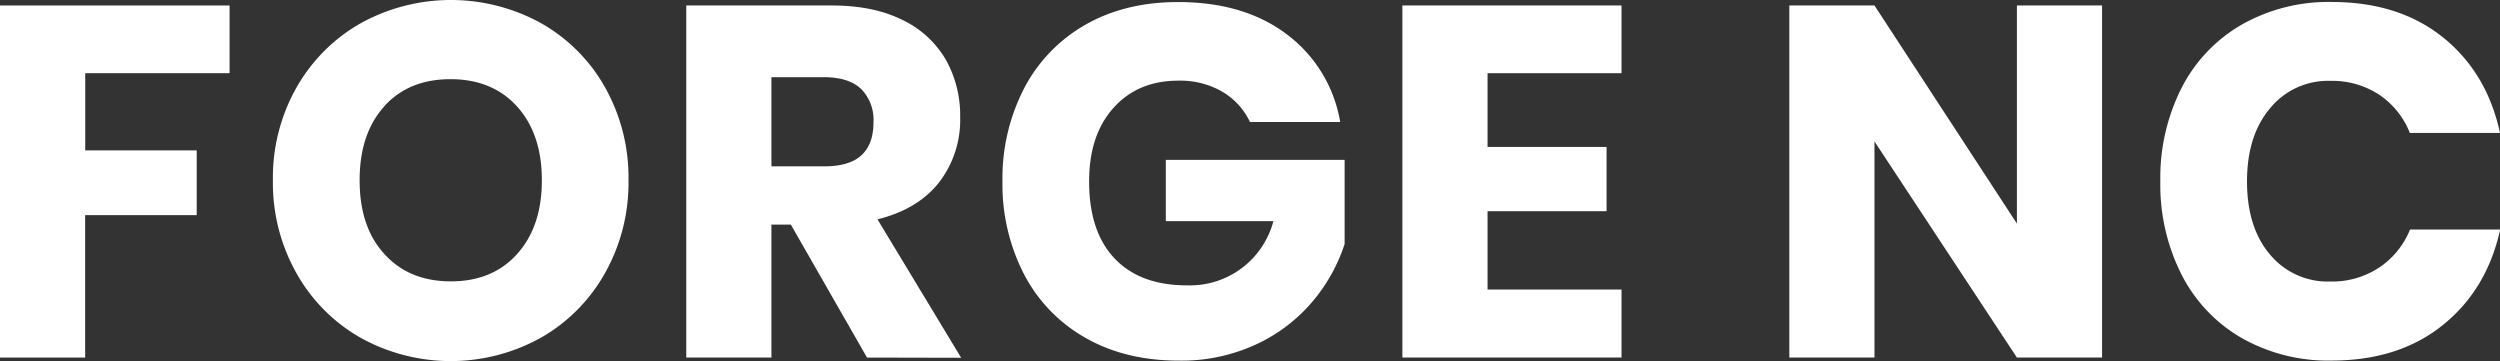
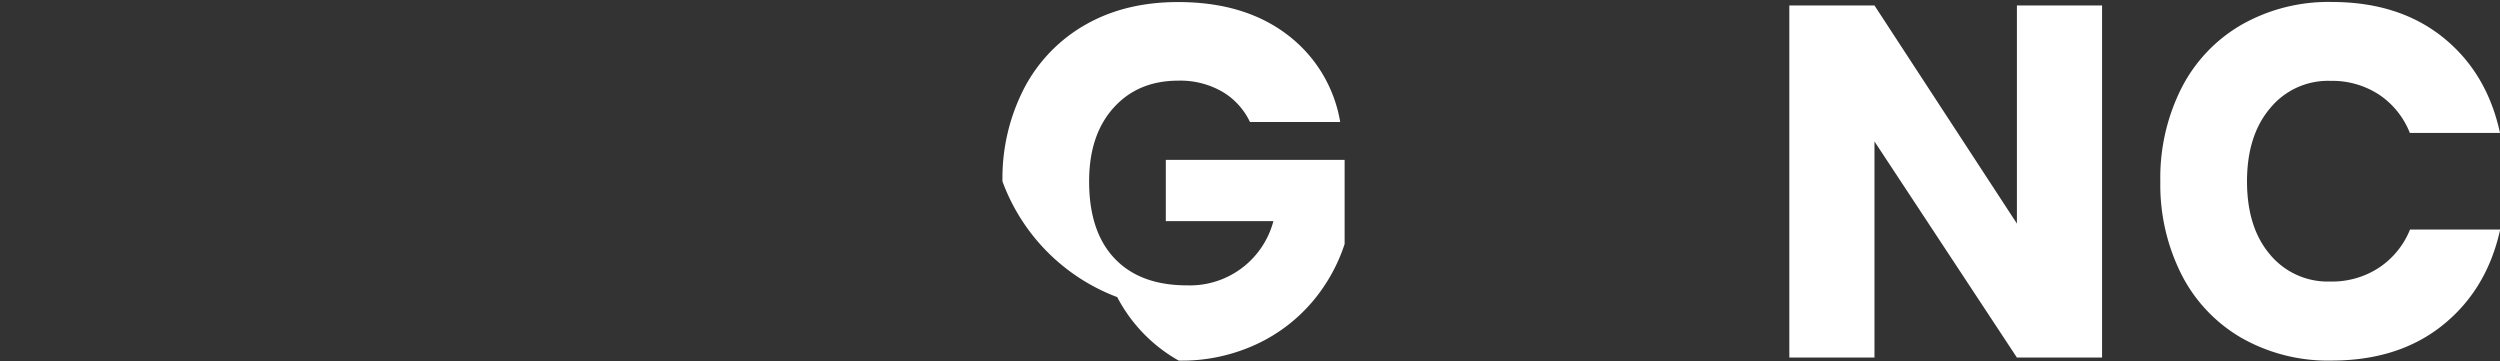
<svg xmlns="http://www.w3.org/2000/svg" viewBox="0 0 606.25 87.56">
  <rect x="0" y="0" width="606.25" height="87.56" fill="#333333" stroke="none" />
  <defs>
    <style>.cls-1{fill:#fff;}</style>
  </defs>
  <g id="Layer_2" data-name="Layer 2">
    <g id="Layer_1-2" data-name="Layer 1">
-       <path class="cls-1" d="M55.67,1.33V17.75h-35V36.47H47.7v15.7H20.65V86.71H0V1.33Z" />
-       <path class="cls-1" d="M131.21,5.62a40.86,40.86,0,0,1,15.52,15.57,44.68,44.68,0,0,1,5.68,22.53,44.68,44.68,0,0,1-5.74,22.58,41.13,41.13,0,0,1-15.58,15.64,45.07,45.07,0,0,1-43.59,0A41.06,41.06,0,0,1,71.92,66.3a44.58,44.58,0,0,1-5.74-22.58,44.32,44.32,0,0,1,5.74-22.53A41.23,41.23,0,0,1,87.5,5.62a45.3,45.3,0,0,1,43.71,0Zm-38,20.16q-6,6.59-6,17.94t6,17.87q6,6.64,16.12,6.64t16.07-6.64q6-6.65,6-17.87t-6-17.88q-6-6.63-16.13-6.64T93.17,25.78Z" />
-       <path class="cls-1" d="M210.25,86.71,191.78,54.47h-4.71V86.71H166.42V1.33h35.26q10.14,0,17.15,3.5a24.28,24.28,0,0,1,10.51,9.6,27.58,27.58,0,0,1,3.5,14,24.8,24.8,0,0,1-5.13,15.82q-5.15,6.52-14.92,8.94l20.29,33.57ZM187.07,40.34h12.8q6.15,0,9.06-2.72t2.89-8a10.65,10.65,0,0,0-2.95-8q-3-2.89-9-2.9h-12.8Z" />
-       <path class="cls-1" d="M312.06,8.33A33.47,33.47,0,0,1,325,29.59H303.12a16.85,16.85,0,0,0-6.64-7.31,20.32,20.32,0,0,0-10.75-2.72q-9.78,0-15.7,6.59T264.11,44q0,12.2,6.22,18.72T288,69.2A20.92,20.92,0,0,0,308.8,53.62H282.71V38.77h43.36V59.18a41.59,41.59,0,0,1-7.73,13.88,39.75,39.75,0,0,1-13.59,10.39,43,43,0,0,1-18.9,4q-12.92,0-22.58-5.5a37.65,37.65,0,0,1-14.92-15.4A47.47,47.47,0,0,1,243.1,44a47.47,47.47,0,0,1,5.25-22.58A37.82,37.82,0,0,1,263.21,6q9.6-5.49,22.4-5.5Q301.67.48,312.06,8.33Z" />
-       <path class="cls-1" d="M360.73,17.75V35.63h28.86V51.21H360.73v19h32.49V86.71H340.08V1.33h53.14V17.75Z" />
+       <path class="cls-1" d="M312.06,8.33A33.47,33.47,0,0,1,325,29.59H303.12a16.85,16.85,0,0,0-6.64-7.31,20.32,20.32,0,0,0-10.75-2.72q-9.78,0-15.7,6.59T264.11,44q0,12.2,6.22,18.72T288,69.2A20.92,20.92,0,0,0,308.8,53.62H282.71V38.77h43.36V59.18a41.59,41.59,0,0,1-7.73,13.88,39.75,39.75,0,0,1-13.59,10.39,43,43,0,0,1-18.9,4a37.65,37.65,0,0,1-14.92-15.4A47.47,47.47,0,0,1,243.1,44a47.47,47.47,0,0,1,5.25-22.58A37.82,37.82,0,0,1,263.21,6q9.6-5.49,22.4-5.5Q301.67.48,312.06,8.33Z" />
      <path class="cls-1" d="M509.75,86.71H489.1L454.56,34.3V86.71H433.91V1.33h20.65L489.1,54.22V1.33h20.65Z" />
      <path class="cls-1" d="M592.42,9.06q10.68,8.58,13.83,23.18H584.39A20,20,0,0,0,577,23a20.73,20.73,0,0,0-11.9-3.39,18.12,18.12,0,0,0-14.61,6.65Q544.9,32.86,544.9,44t5.55,17.69a18.18,18.18,0,0,0,14.61,6.58A20.73,20.73,0,0,0,577,64.85a20.11,20.11,0,0,0,7.43-9.18h21.86Q603.1,70.18,592.42,78.8t-27,8.64a42.51,42.51,0,0,1-21.86-5.5A37.22,37.22,0,0,1,529,66.54,48.26,48.26,0,0,1,523.88,44,48.26,48.26,0,0,1,529,21.38,37.28,37.28,0,0,1,543.57,6,42.61,42.61,0,0,1,565.43.48Q581.73.48,592.42,9.06Z" />
    </g>
  </g>
</svg>